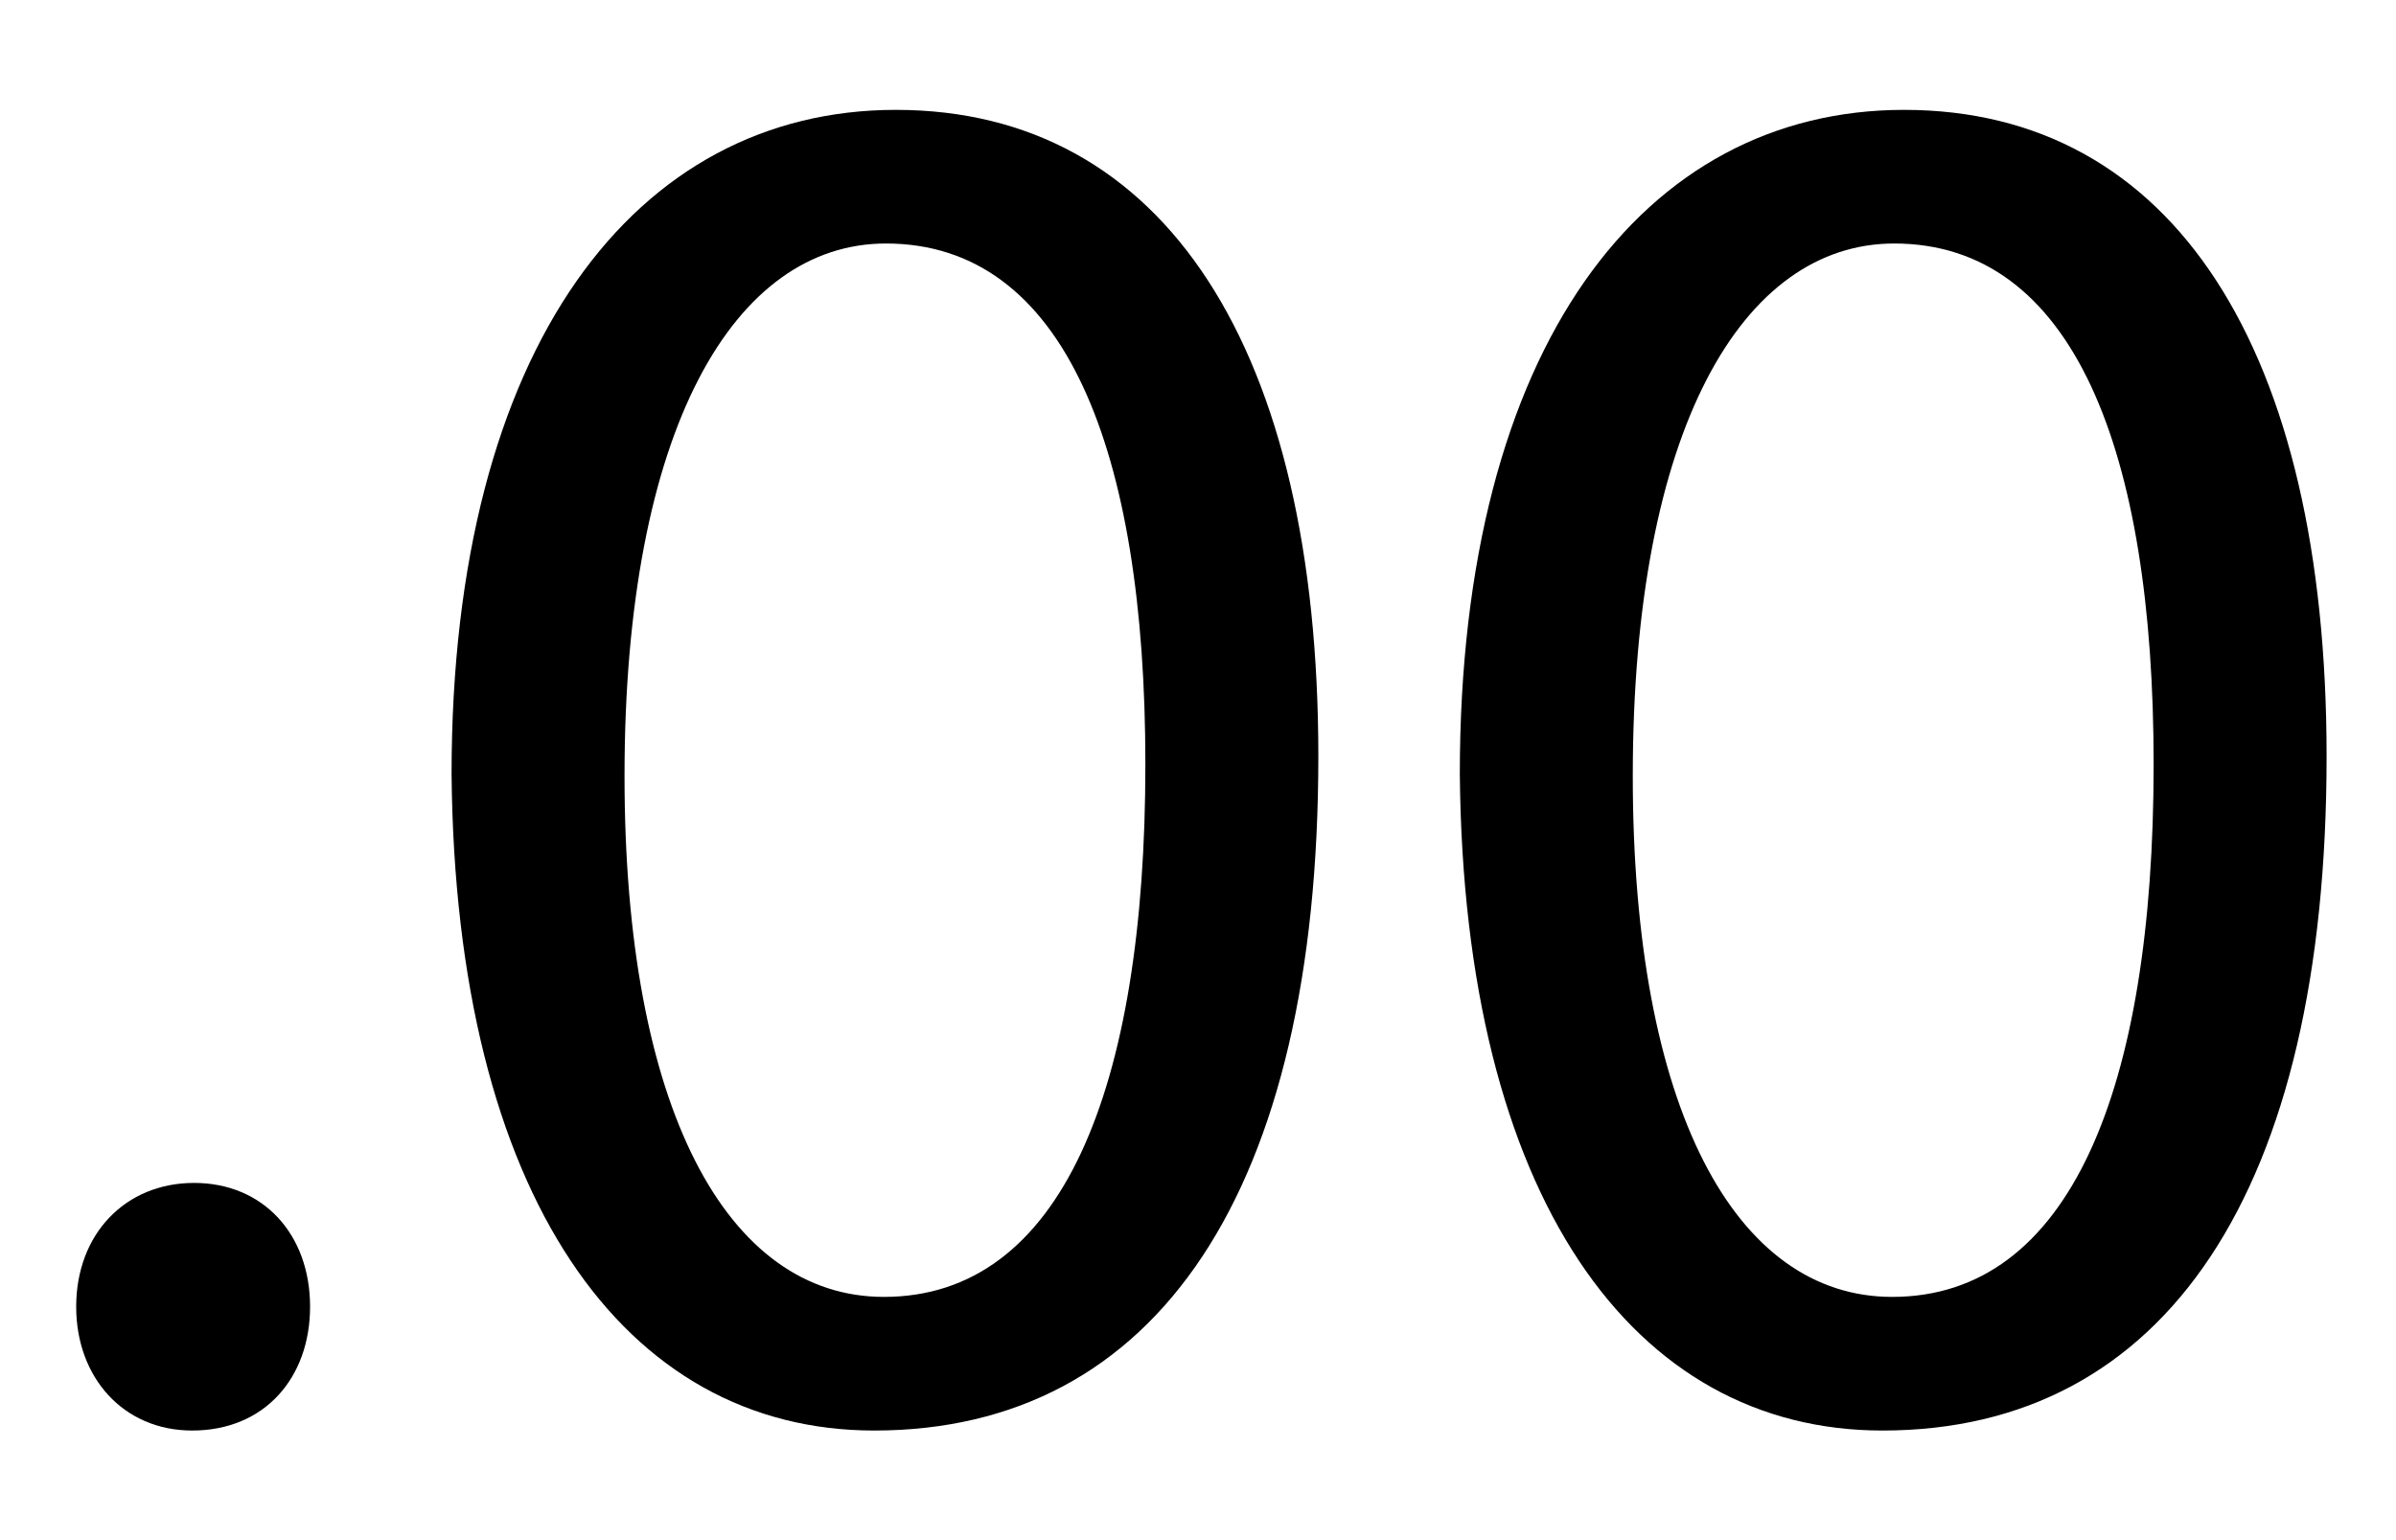
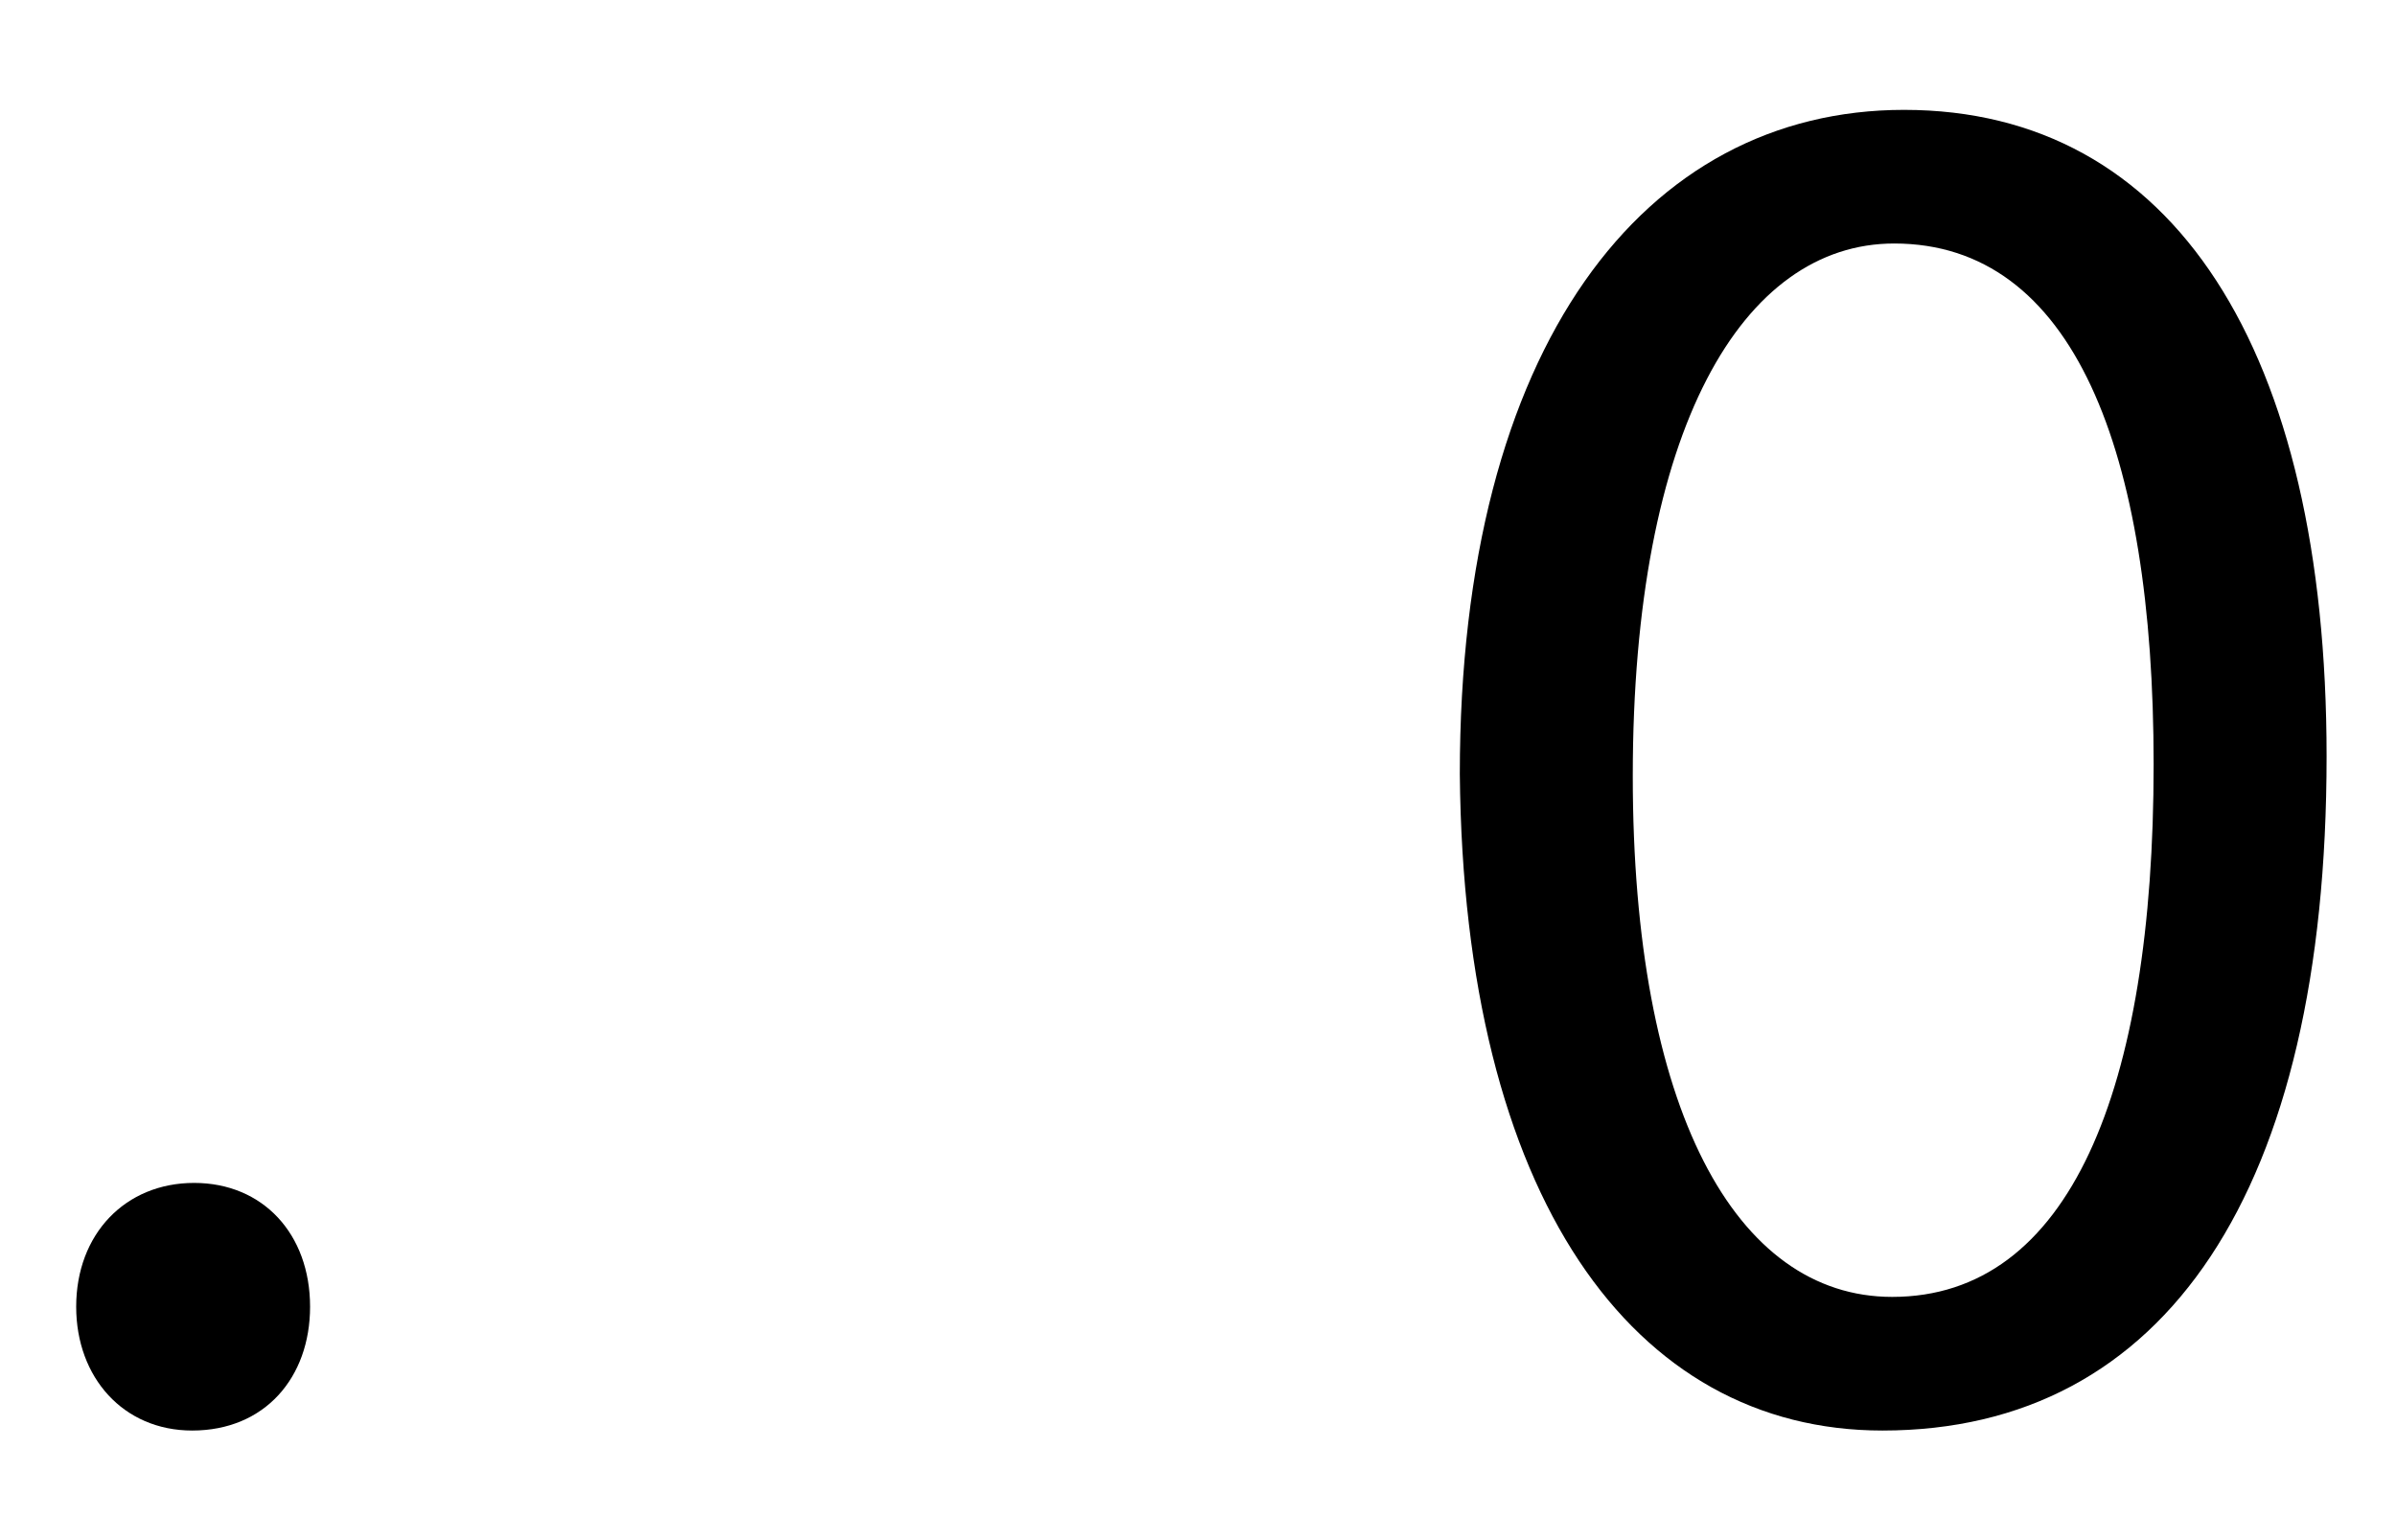
<svg xmlns="http://www.w3.org/2000/svg" version="1.1" id="Decimal" x="0px" y="0px" width="1280px" height="823px" viewBox="0 0 1280 823" enable-background="new 0 0 1280 823" xml:space="preserve">
  <g>
    <path d="M40.701,698.15c0-38.85,26.25-66.148,63-66.148s61.95,27.3,61.95,66.148c0,37.801-24.15,66.15-63,66.15   C65.901,764.302,40.701,735.951,40.701,698.15z" />
-     <path d="M704.287,404.15c0,232.05-86.102,360.15-237.301,360.15c-133.352,0-223.651-124.95-225.75-350.701   c0-228.9,98.7-354.9,237.3-354.9C622.387,58.699,704.287,186.799,704.287,404.15z M333.636,414.65   c0,177.45,54.601,278.25,138.602,278.25c94.5,0,139.649-110.25,139.649-284.551c0-168-43.05-278.25-138.601-278.25   C392.437,130.099,333.636,228.799,333.636,414.65z" />
    <path d="M1242.921,404.15c0,232.05-86.101,360.15-237.301,360.15c-133.351,0-223.65-124.95-225.751-350.701   c0-228.9,98.7-354.9,237.301-354.9C1161.021,58.699,1242.921,186.799,1242.921,404.15z M872.27,414.65   c0,177.45,54.602,278.25,138.602,278.25c94.5,0,139.65-110.25,139.65-284.551c0-168-43.051-278.25-138.602-278.25   C931.07,130.099,872.27,228.799,872.27,414.65z" />
  </g>
</svg>